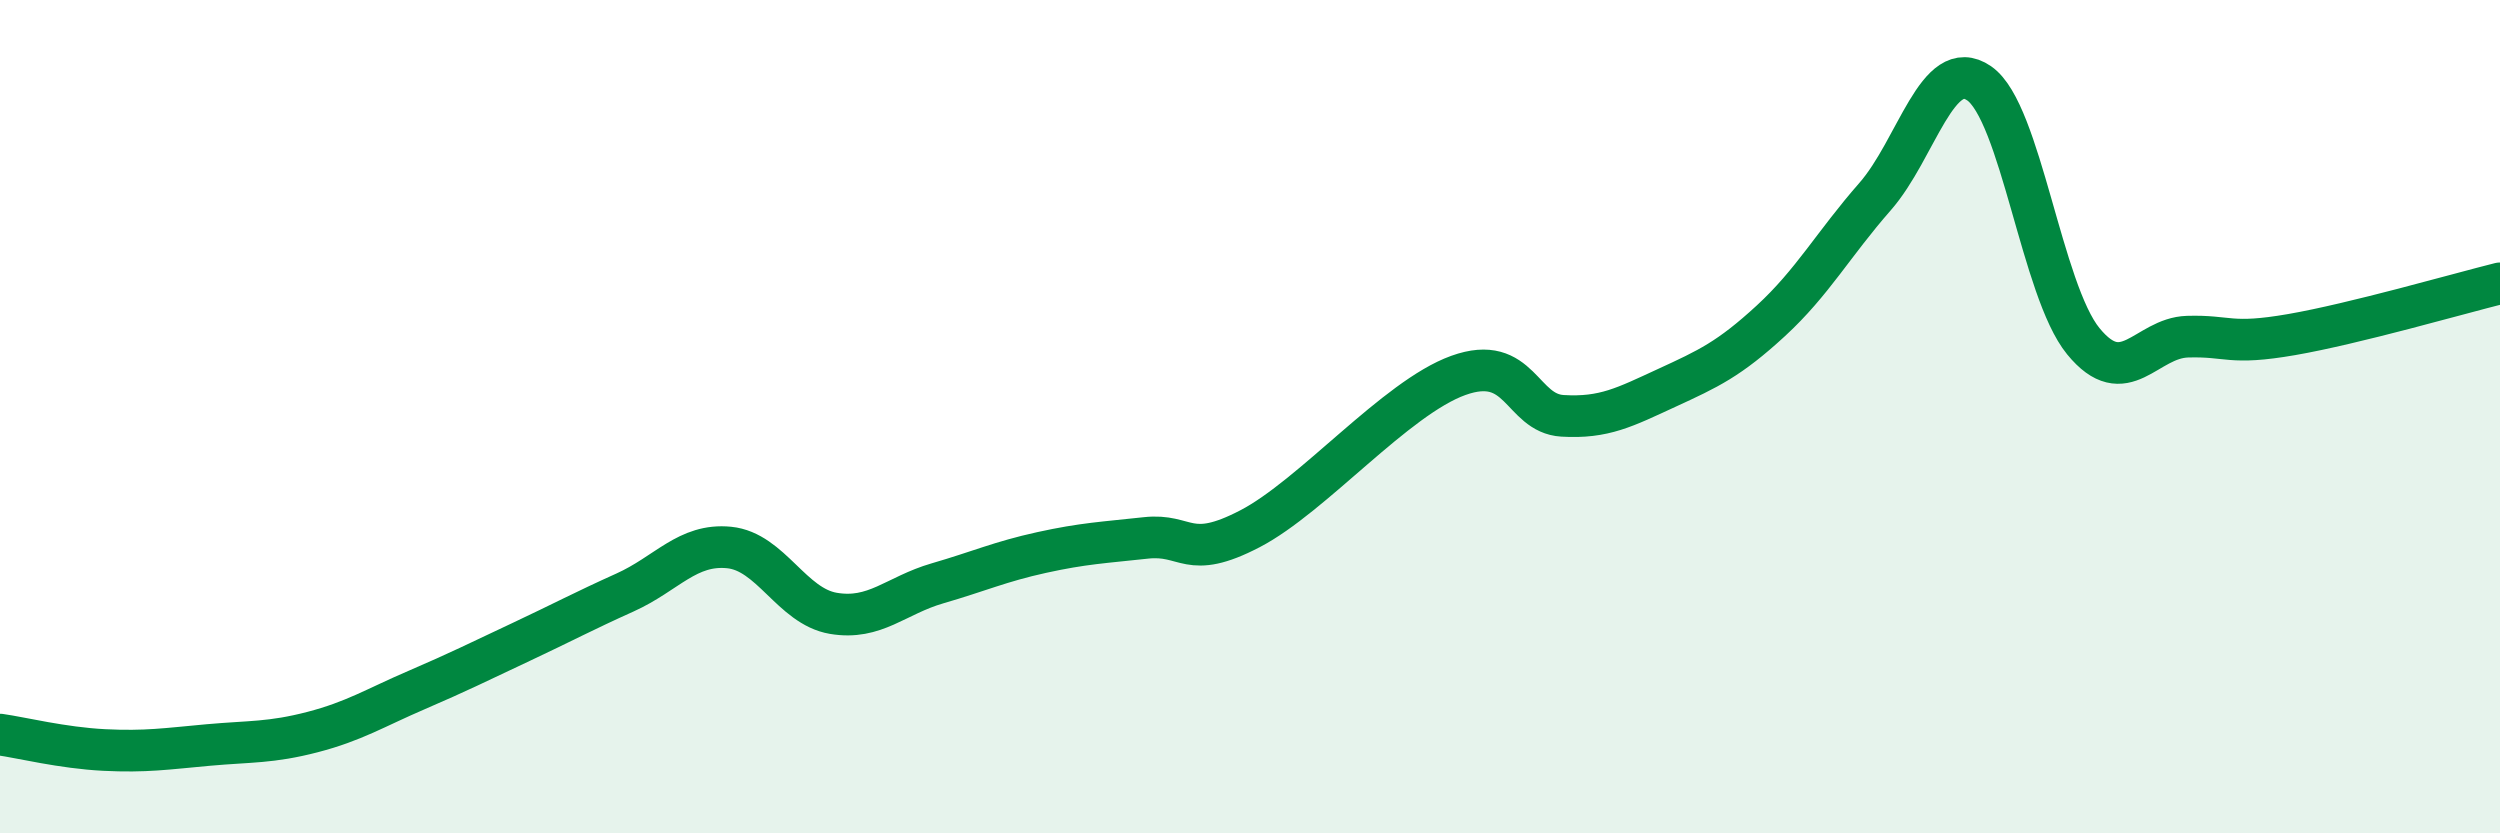
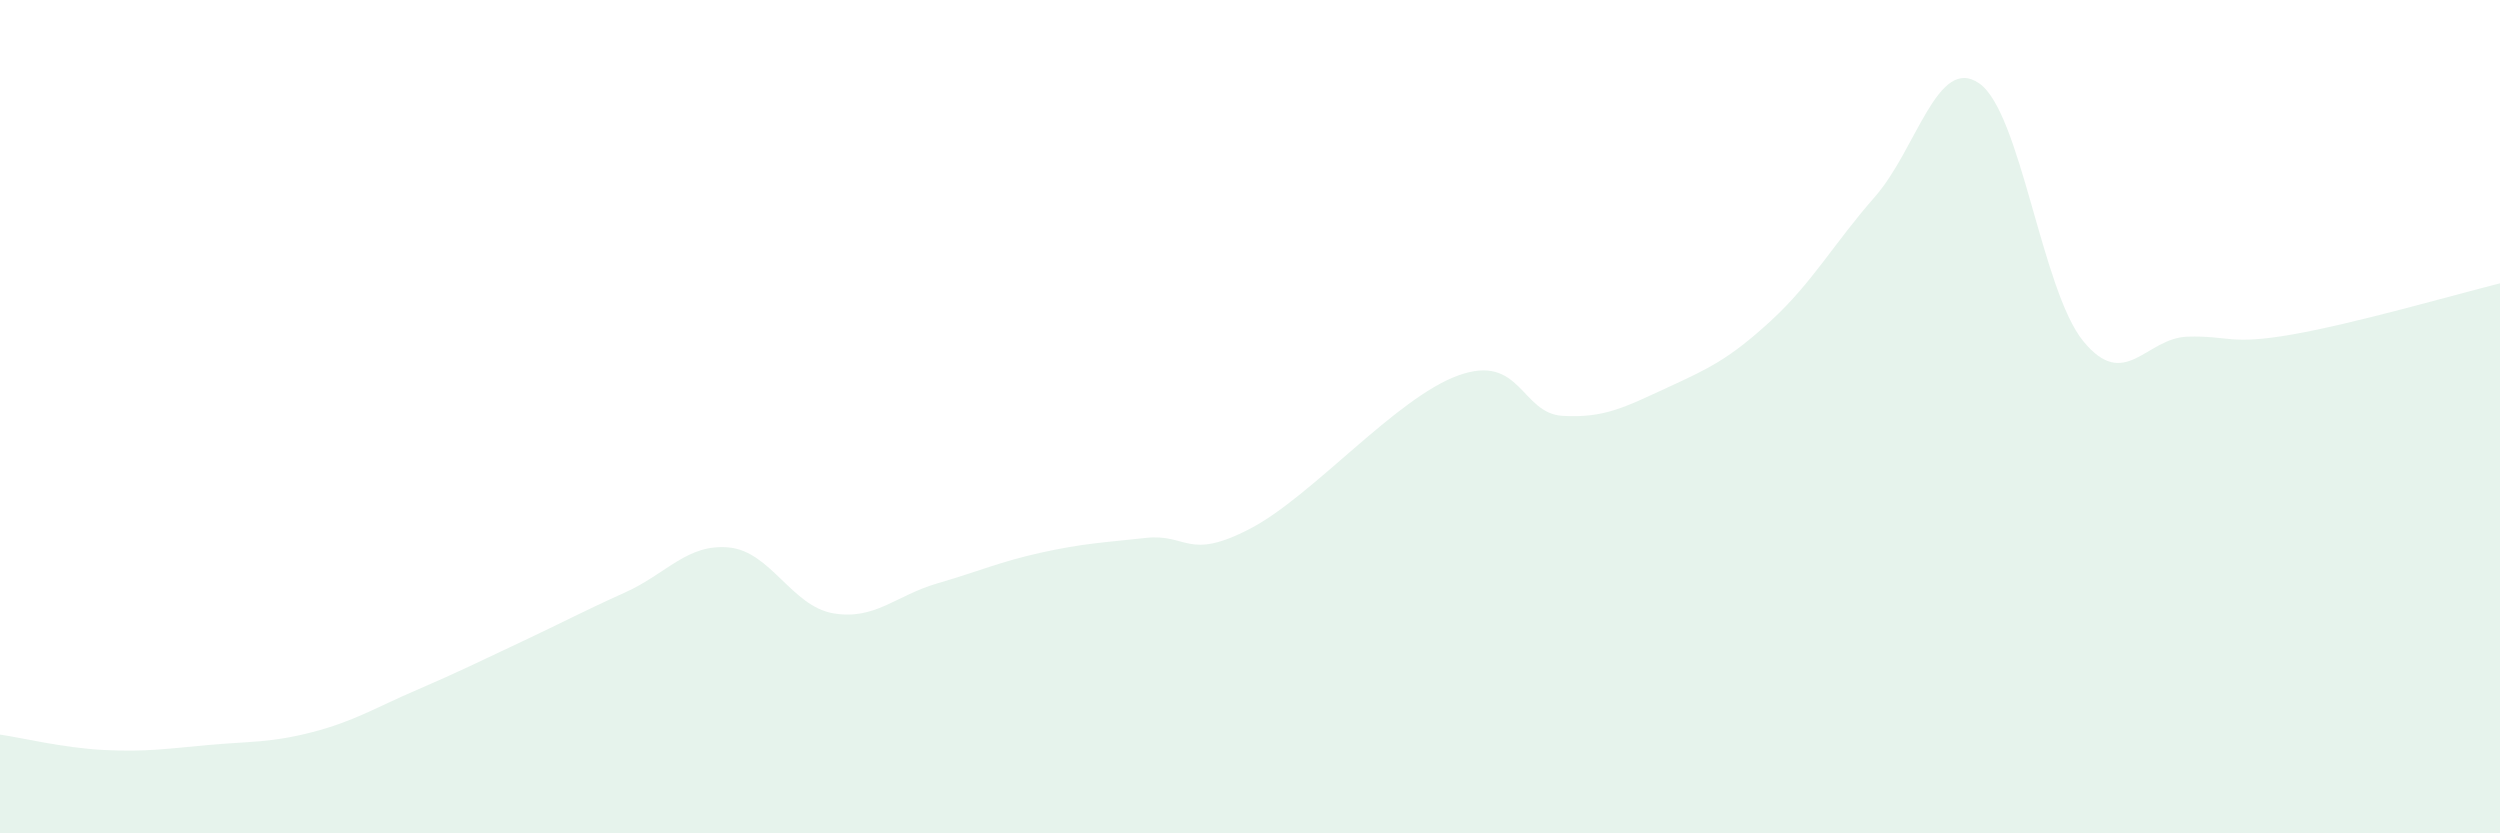
<svg xmlns="http://www.w3.org/2000/svg" width="60" height="20" viewBox="0 0 60 20">
  <path d="M 0,17.63 C 0.5,17.7 1.5,17.95 2.5,18 C 3.5,18.05 4,17.97 5,17.88 C 6,17.79 6.5,17.83 7.5,17.57 C 8.5,17.31 9,16.99 10,16.56 C 11,16.13 11.5,15.88 12.5,15.41 C 13.5,14.94 14,14.67 15,14.22 C 16,13.77 16.5,13.04 17.5,13.14 C 18.5,13.24 19,14.55 20,14.72 C 21,14.89 21.5,14.29 22.5,14 C 23.5,13.71 24,13.48 25,13.26 C 26,13.04 26.5,13.02 27.5,12.91 C 28.5,12.8 28.5,13.47 30,12.69 C 31.5,11.91 33.5,9.55 35,9.01 C 36.5,8.47 36.5,9.92 37.5,9.98 C 38.5,10.04 39,9.77 40,9.31 C 41,8.85 41.5,8.62 42.5,7.7 C 43.5,6.78 44,5.86 45,4.72 C 46,3.58 46.5,1.31 47.5,2 C 48.5,2.69 49,6.97 50,8.19 C 51,9.41 51.5,8.11 52.5,8.08 C 53.5,8.05 53.5,8.29 55,8.03 C 56.5,7.77 59,7.05 60,6.8L60 20L0 20Z" fill="#008740" opacity="0.1" stroke-linecap="round" stroke-linejoin="round" />
-   <path d="M 0,17.63 C 0.5,17.7 1.5,17.95 2.5,18 C 3.5,18.05 4,17.97 5,17.88 C 6,17.79 6.5,17.83 7.5,17.57 C 8.5,17.31 9,16.99 10,16.56 C 11,16.13 11.5,15.88 12.5,15.41 C 13.5,14.94 14,14.67 15,14.22 C 16,13.77 16.5,13.04 17.5,13.14 C 18.5,13.24 19,14.55 20,14.72 C 21,14.89 21.5,14.29 22.5,14 C 23.5,13.71 24,13.48 25,13.26 C 26,13.04 26.5,13.02 27.5,12.91 C 28.5,12.8 28.5,13.47 30,12.69 C 31.5,11.91 33.5,9.55 35,9.01 C 36.5,8.47 36.5,9.92 37.5,9.98 C 38.5,10.04 39,9.77 40,9.31 C 41,8.85 41.5,8.62 42.5,7.7 C 43.5,6.78 44,5.86 45,4.72 C 46,3.58 46.5,1.31 47.5,2 C 48.5,2.69 49,6.97 50,8.19 C 51,9.41 51.5,8.11 52.5,8.08 C 53.5,8.05 53.5,8.29 55,8.03 C 56.5,7.77 59,7.05 60,6.8" stroke="#008740" stroke-width="1" fill="none" stroke-linecap="round" stroke-linejoin="round" />
</svg>